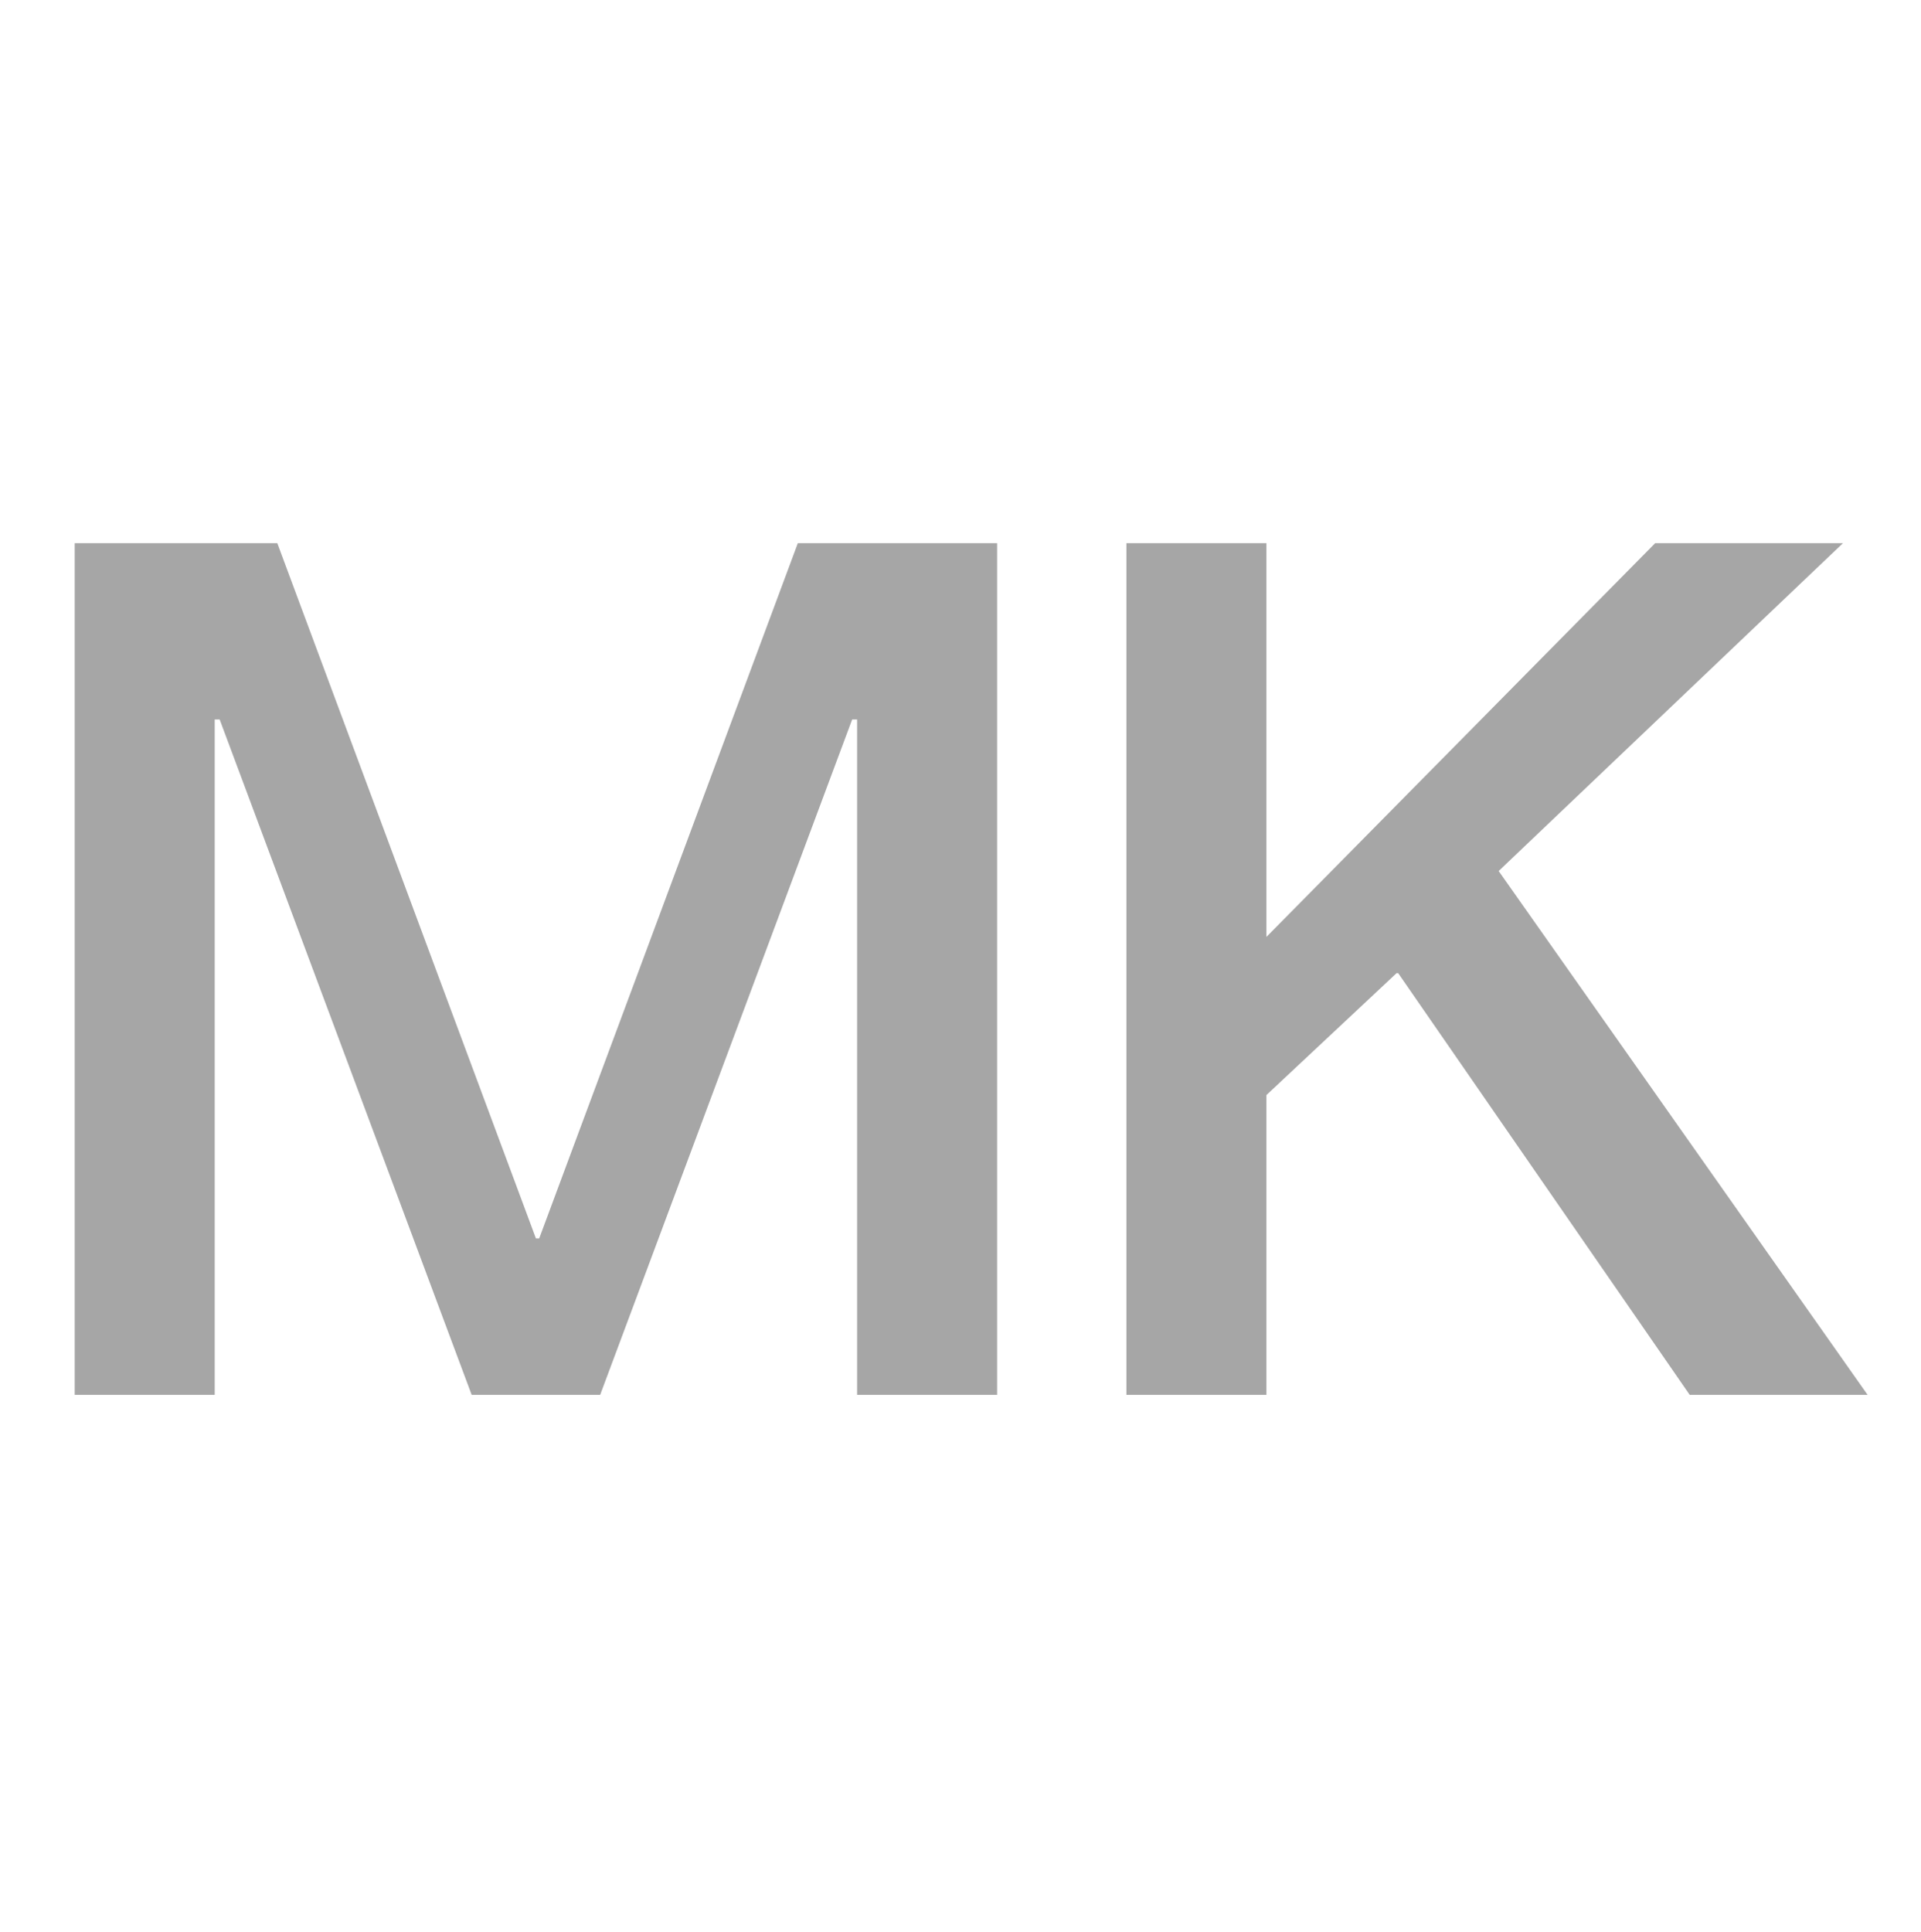
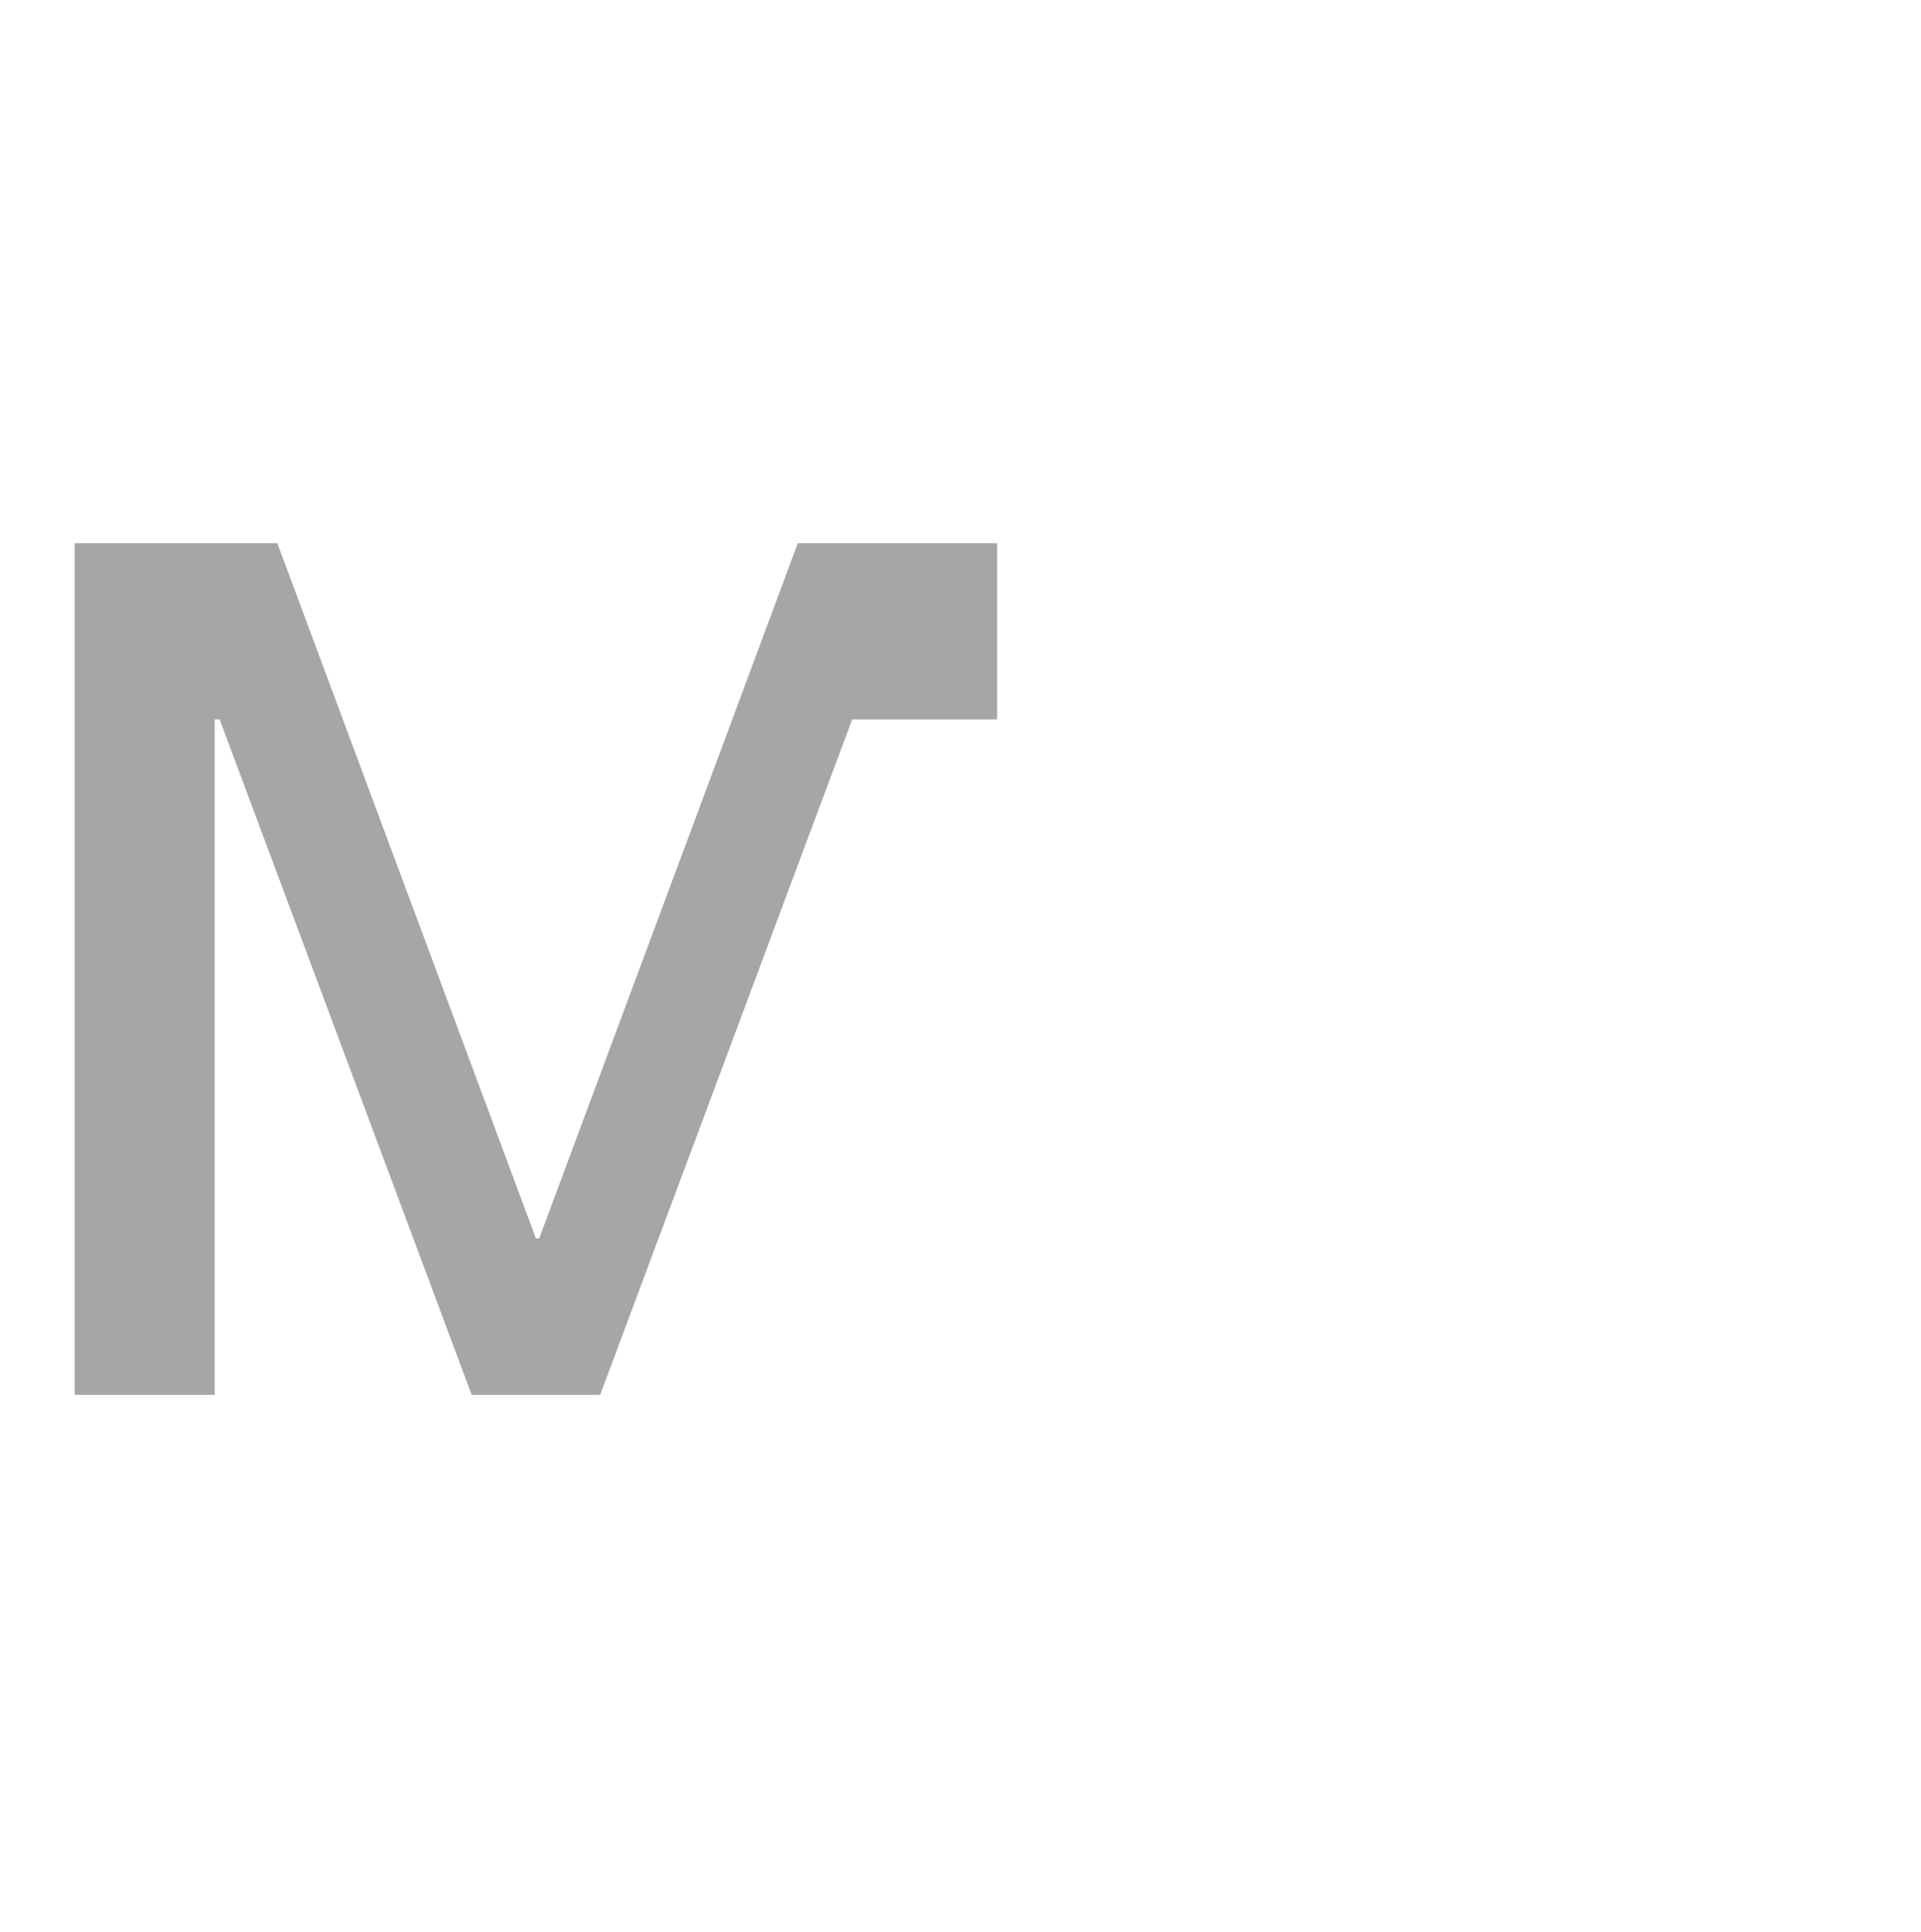
<svg xmlns="http://www.w3.org/2000/svg" width="180" height="181" viewBox="0 0 180 181" fill="none">
-   <path d="M105.546 50.891H118.665V87.779L155.09 50.891H172.685L140.427 81.606L175 130.687H158.331L131.012 91.175H130.858L118.665 102.596V130.687H105.546V50.891Z" fill="#A6A6A6" />
-   <path d="M7 50.891H25.984L50.216 116.024H50.525L74.756 50.891H93.432V130.687H80.313V67.406H79.85L56.235 130.687H44.197L20.582 67.406H20.119V130.687H7V50.891Z" fill="#A6A6A6" />
+   <path d="M7 50.891H25.984L50.216 116.024H50.525L74.756 50.891H93.432V130.687V67.406H79.85L56.235 130.687H44.197L20.582 67.406H20.119V130.687H7V50.891Z" fill="#A6A6A6" />
</svg>